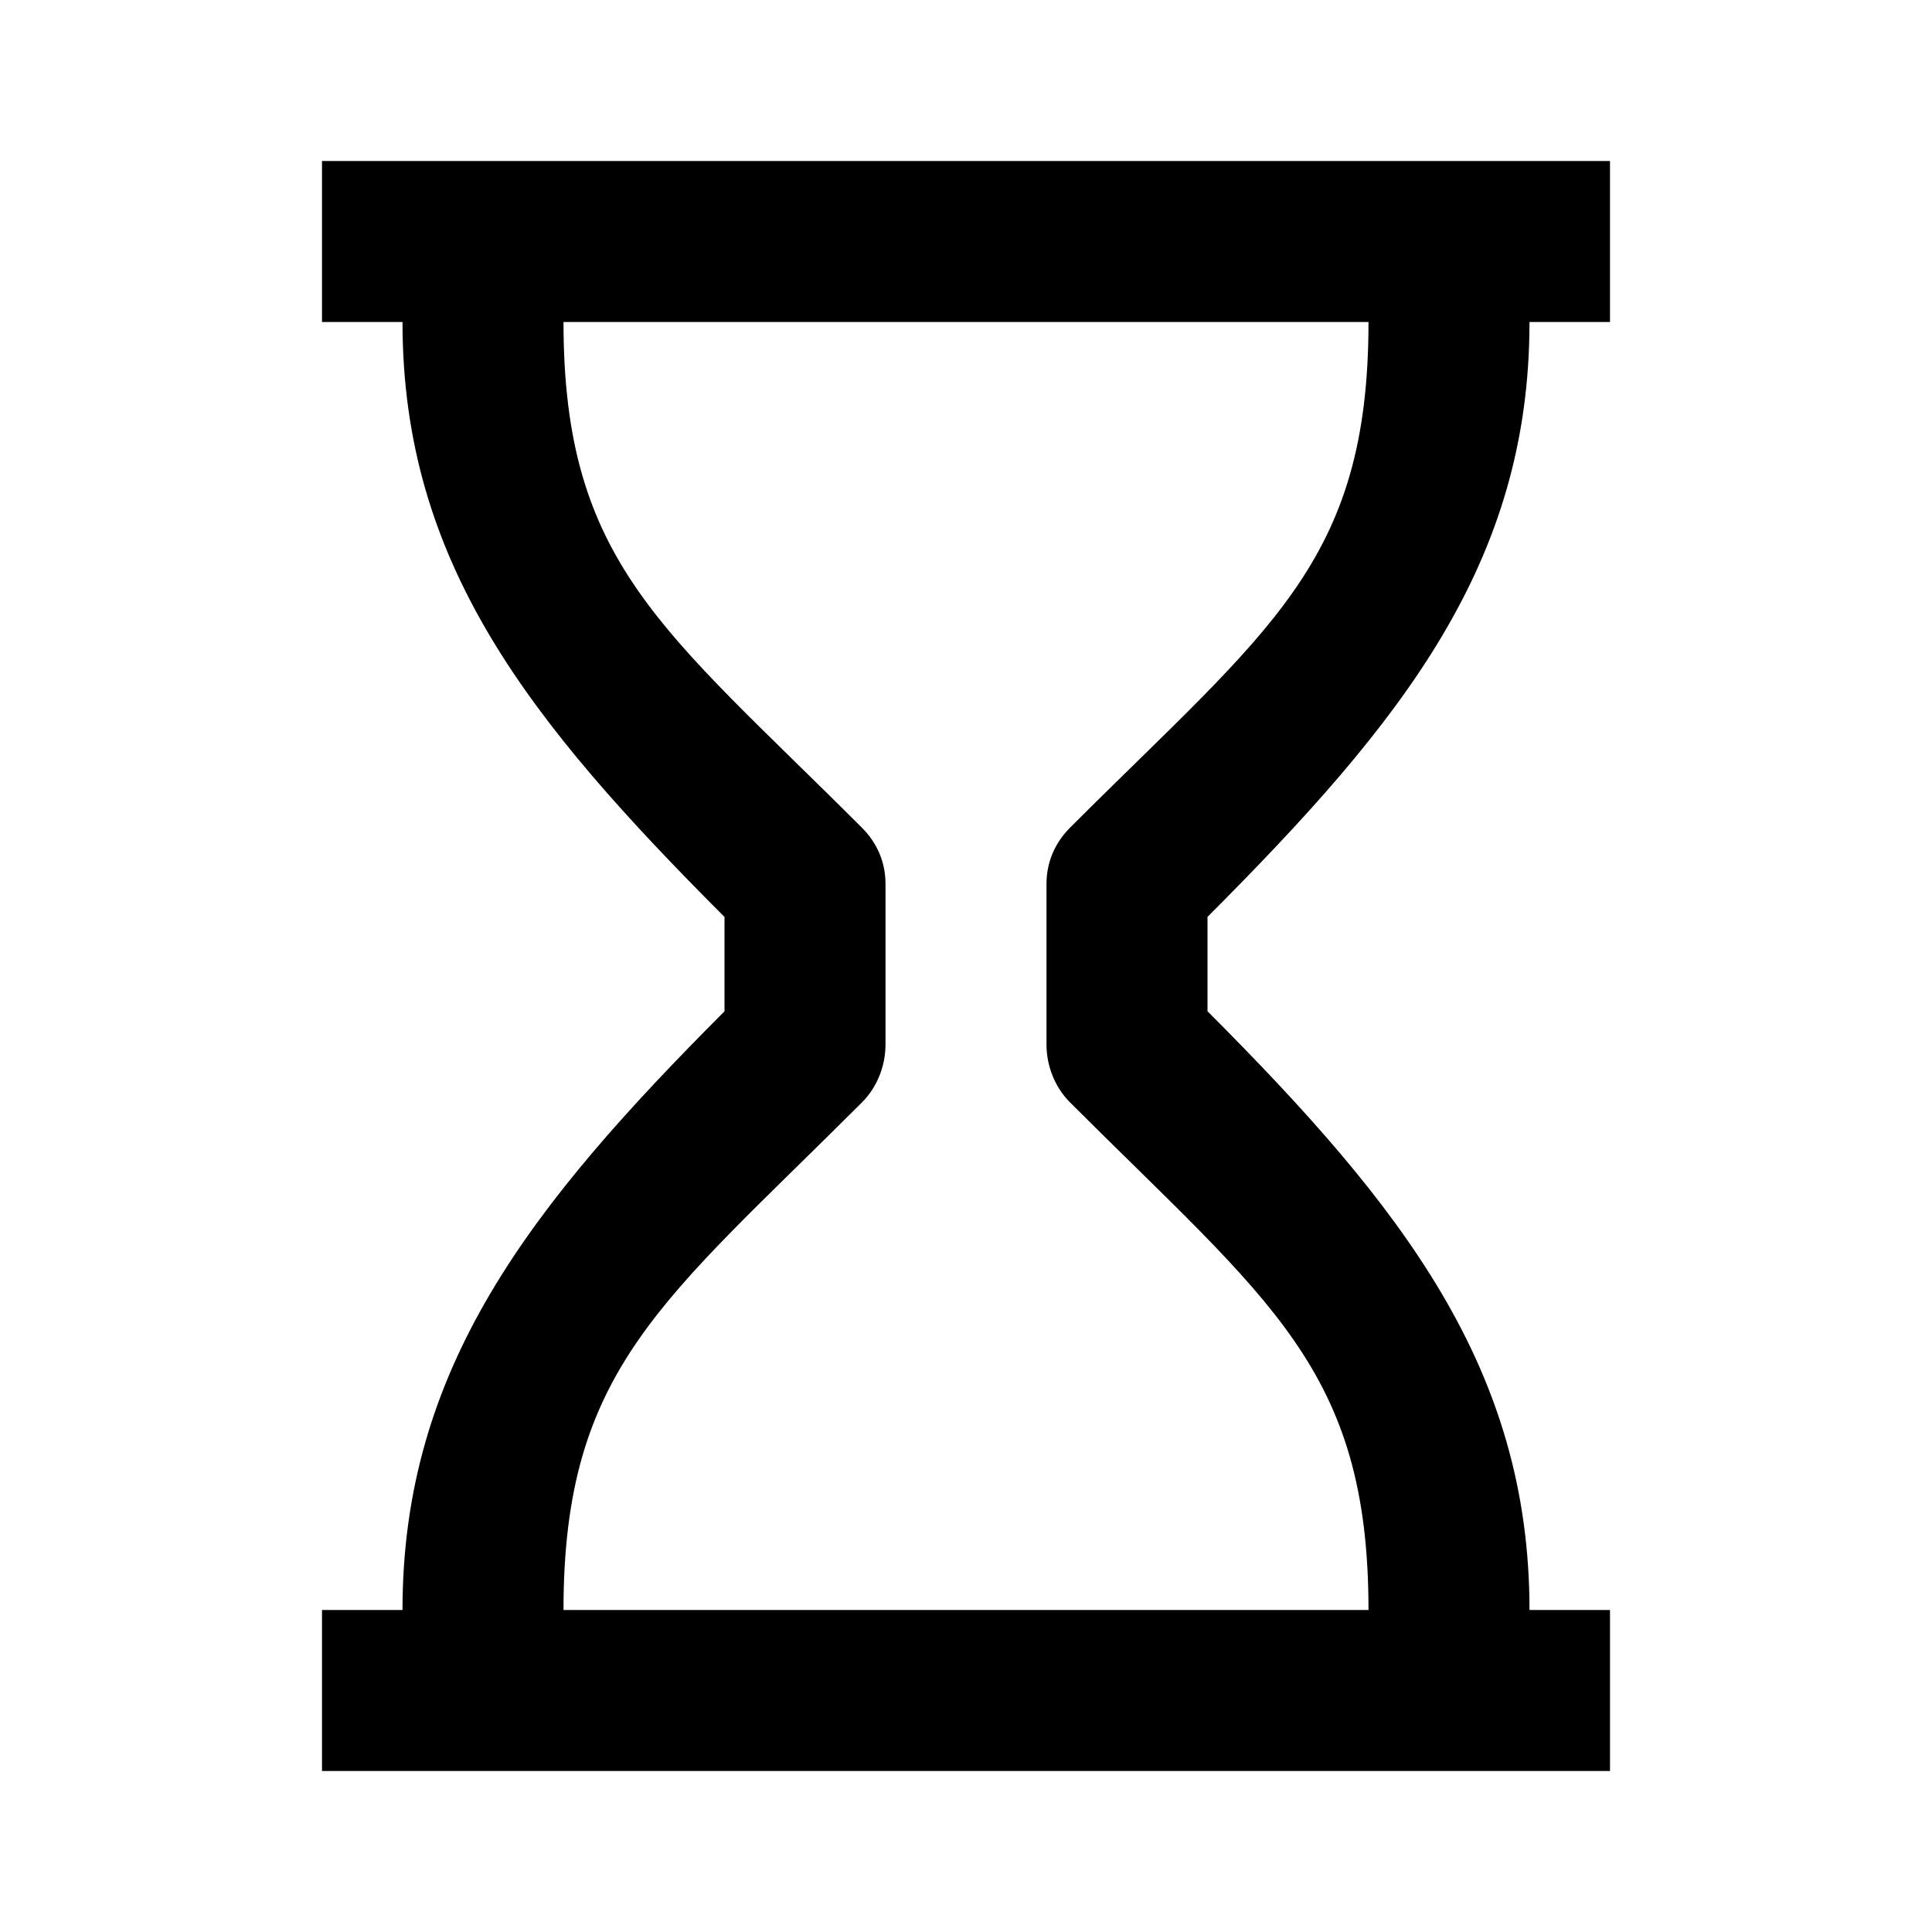
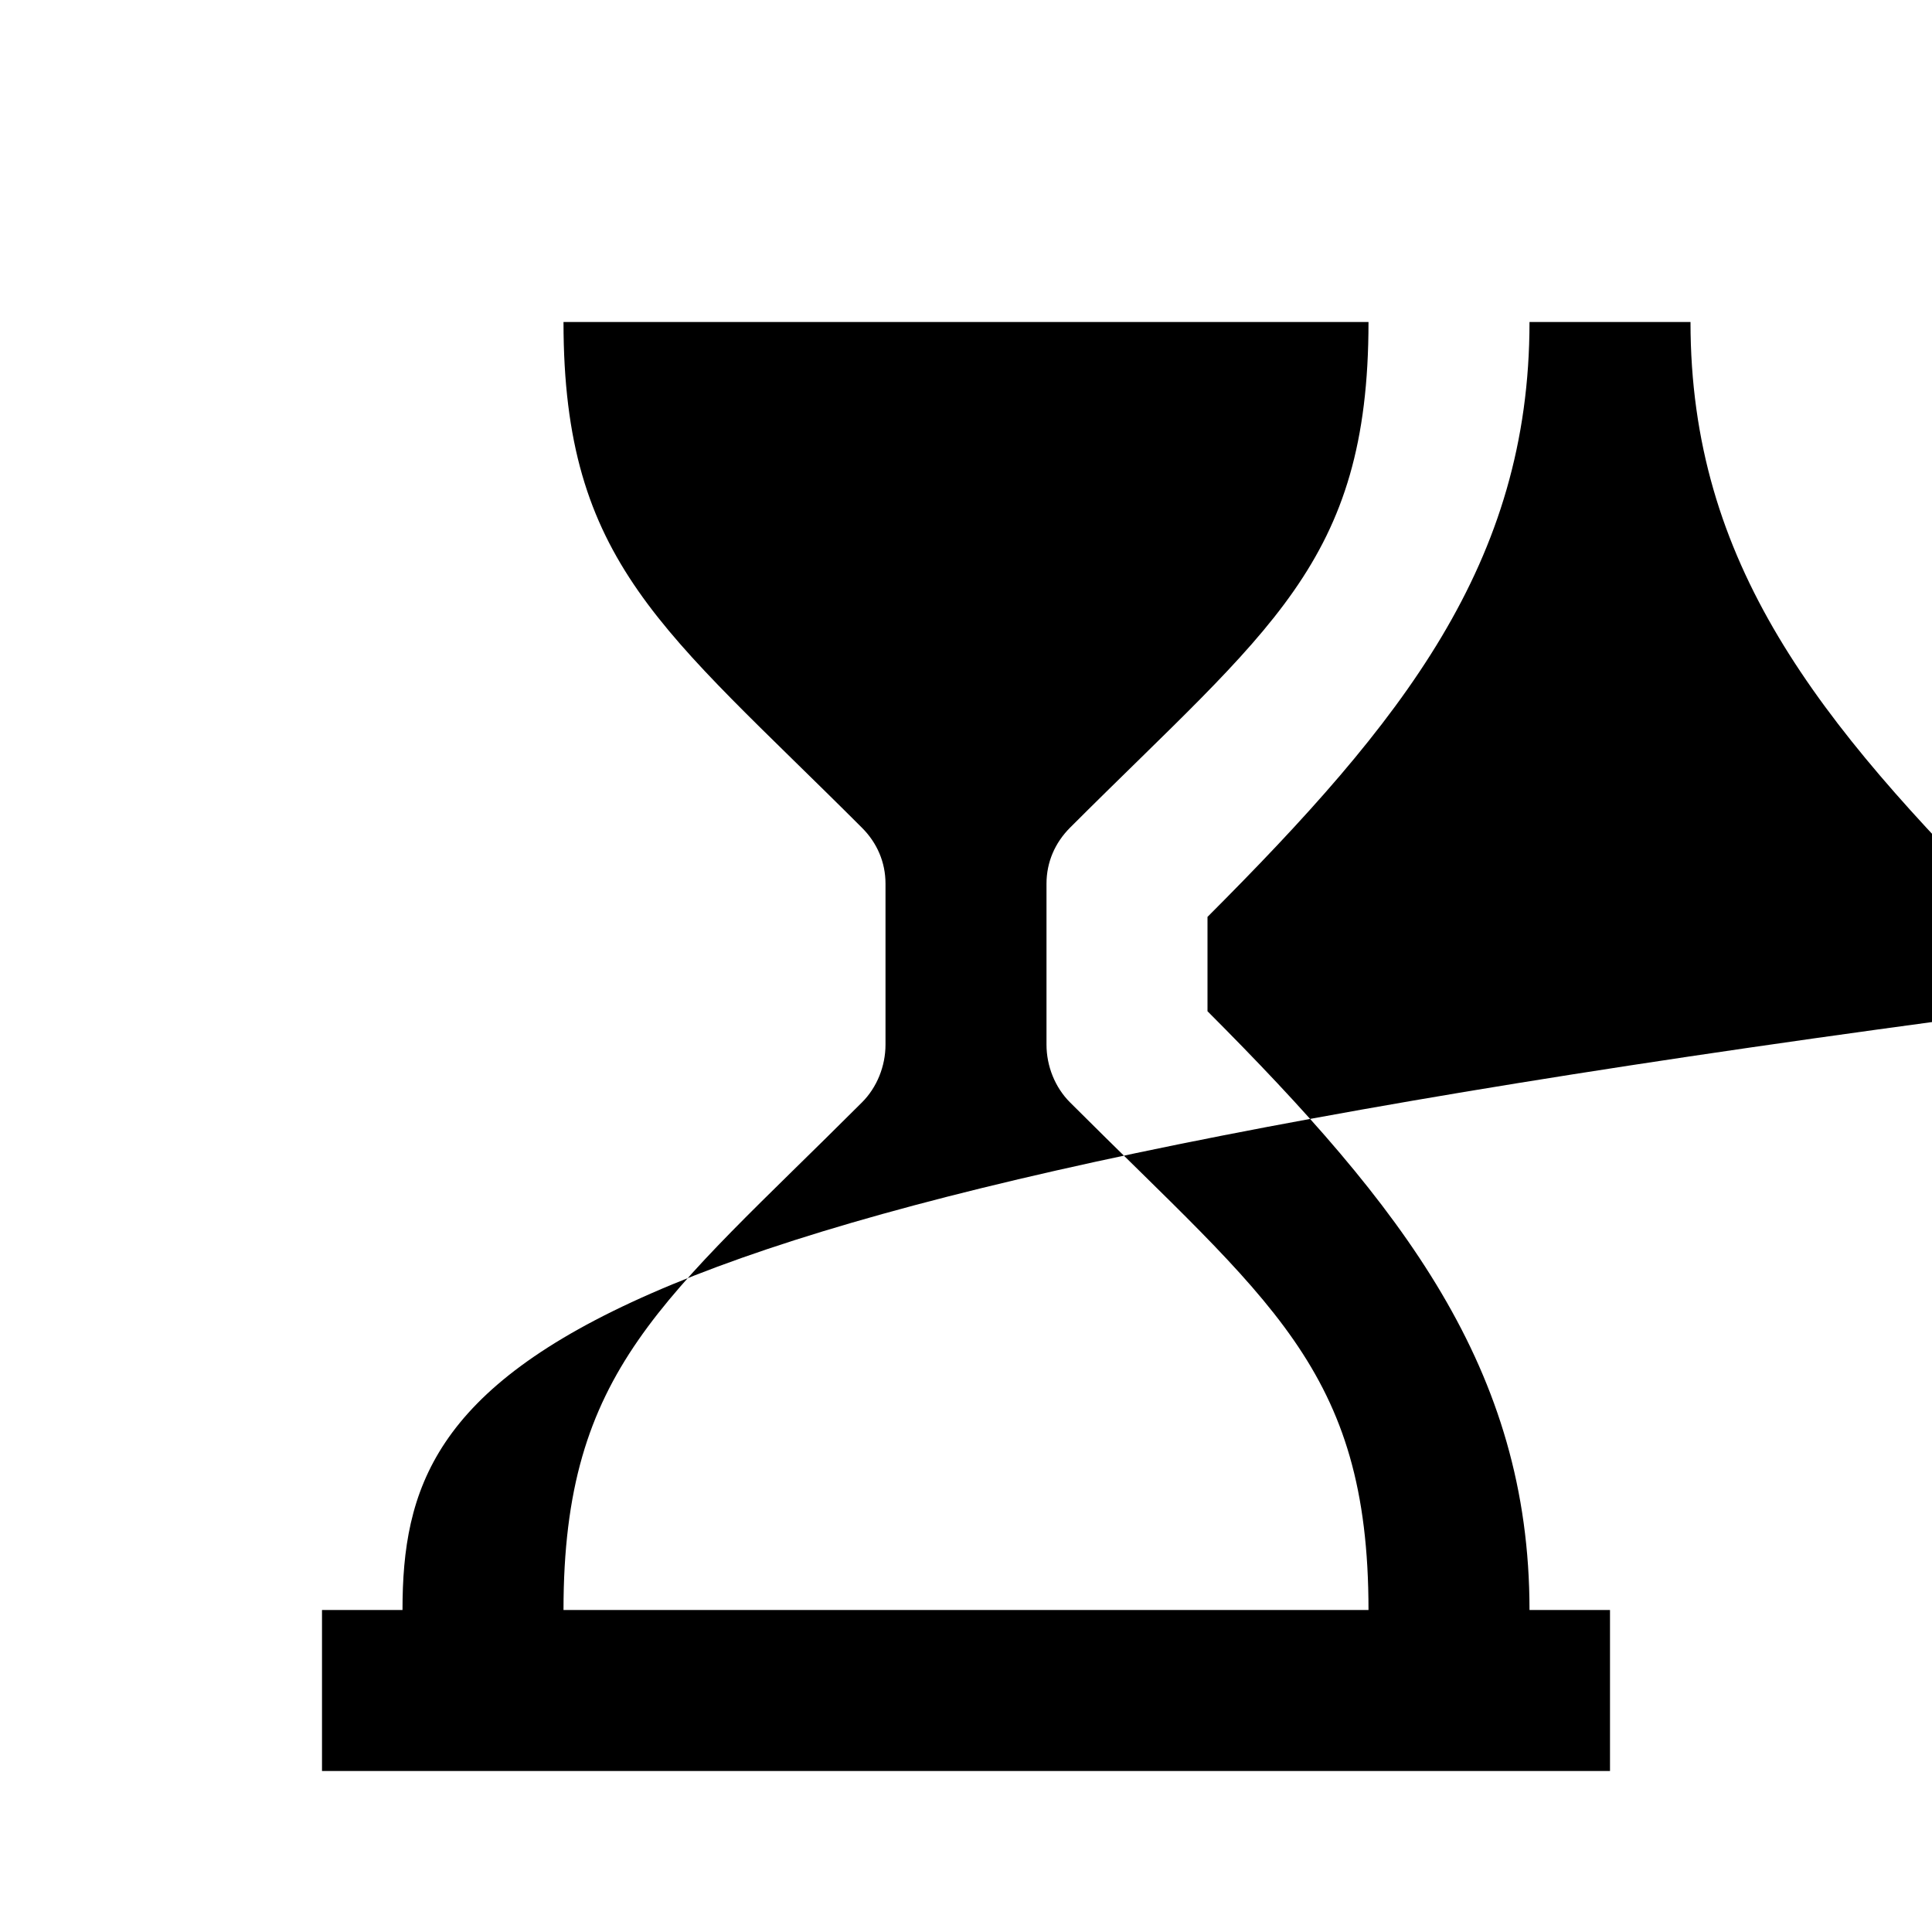
<svg xmlns="http://www.w3.org/2000/svg" width="24" height="24" viewBox="0 0 24 24">
-   <path d="M19,4h1V2H4v2h1c0,3,1.58,4.966,4,7.391v1.172C6.58,14.987,5,17,5,20H4v2h16v-2h-1c0-3-1.58-5.013-4-7.438v-1.172 C17.42,8.966,19,7,19,4z M13.293,13.695C15.761,16.164,17,17,17,20H7c0-3,1.239-3.836,3.707-6.305 C10.895,13.508,11,13.242,11,12.977v-2c0-0.266-0.105-0.508-0.293-0.695C8.239,7.813,7,7,7,4h10c0,3-1.239,3.813-3.707,6.281 C13.105,10.469,13,10.711,13,10.977v2C13,13.242,13.105,13.508,13.293,13.695z" />
+   <path d="M19,4h1V2v2h1c0,3,1.58,4.966,4,7.391v1.172C6.58,14.987,5,17,5,20H4v2h16v-2h-1c0-3-1.58-5.013-4-7.438v-1.172 C17.42,8.966,19,7,19,4z M13.293,13.695C15.761,16.164,17,17,17,20H7c0-3,1.239-3.836,3.707-6.305 C10.895,13.508,11,13.242,11,12.977v-2c0-0.266-0.105-0.508-0.293-0.695C8.239,7.813,7,7,7,4h10c0,3-1.239,3.813-3.707,6.281 C13.105,10.469,13,10.711,13,10.977v2C13,13.242,13.105,13.508,13.293,13.695z" />
</svg>